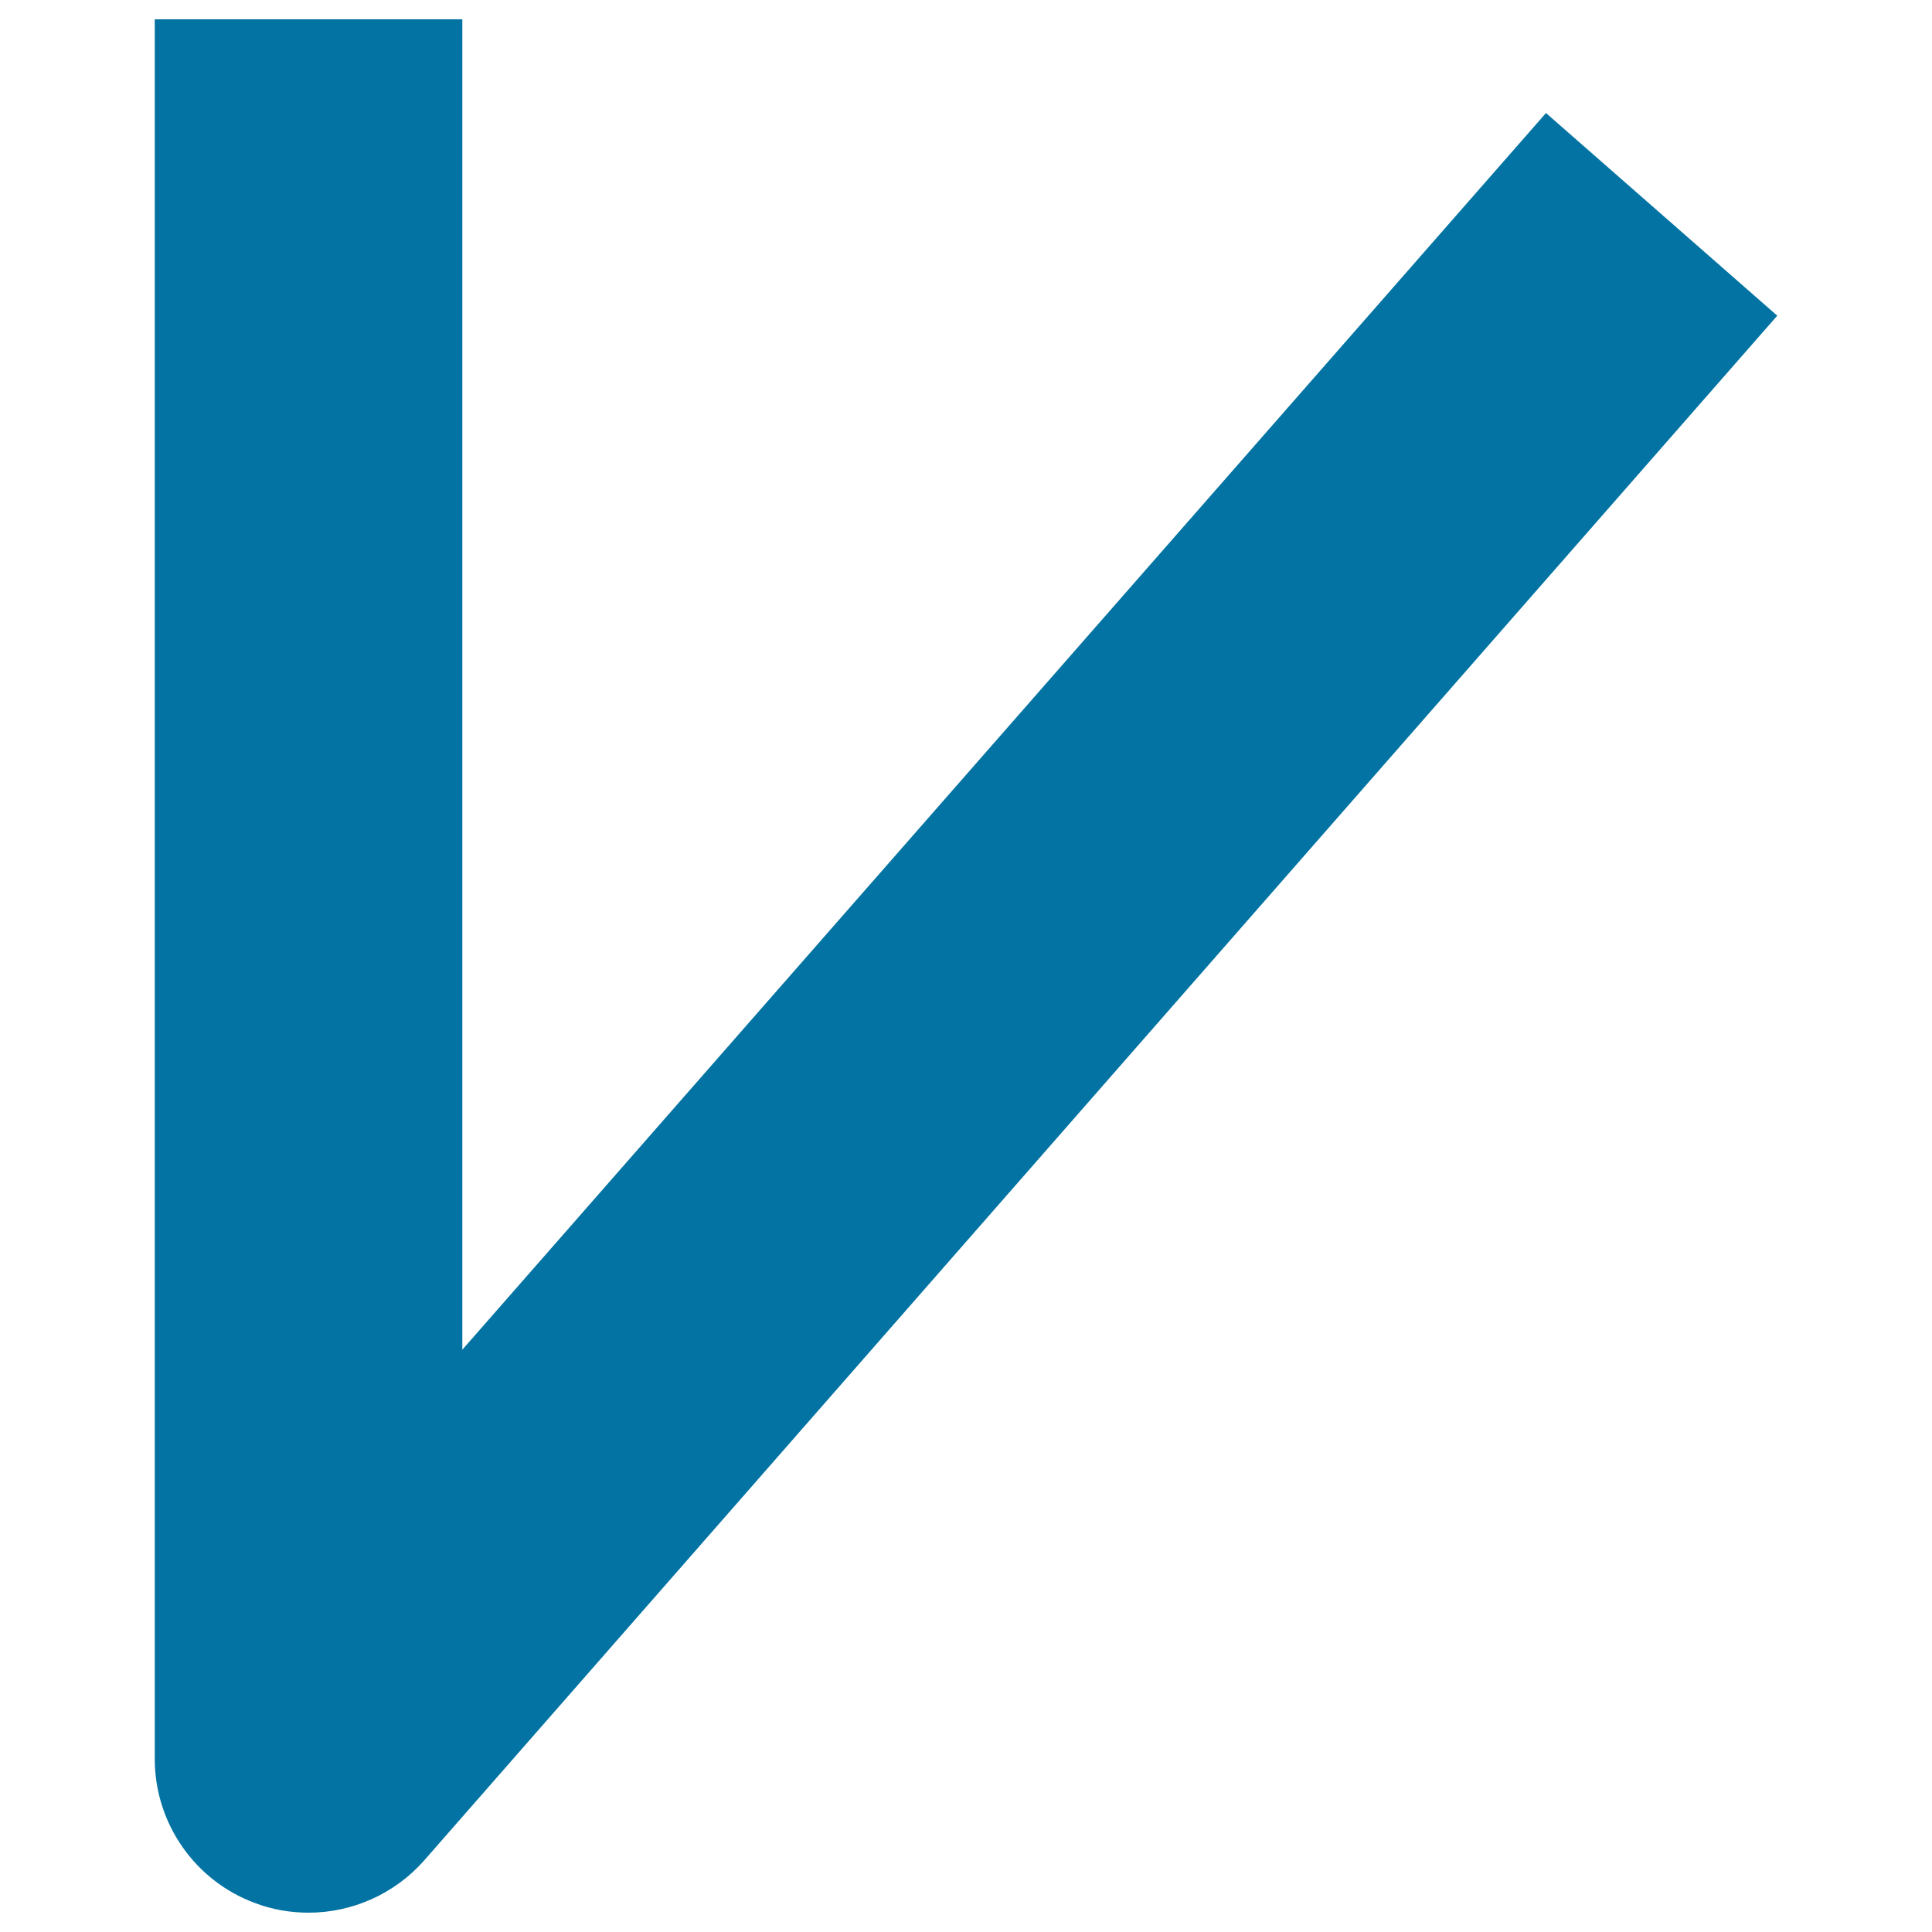
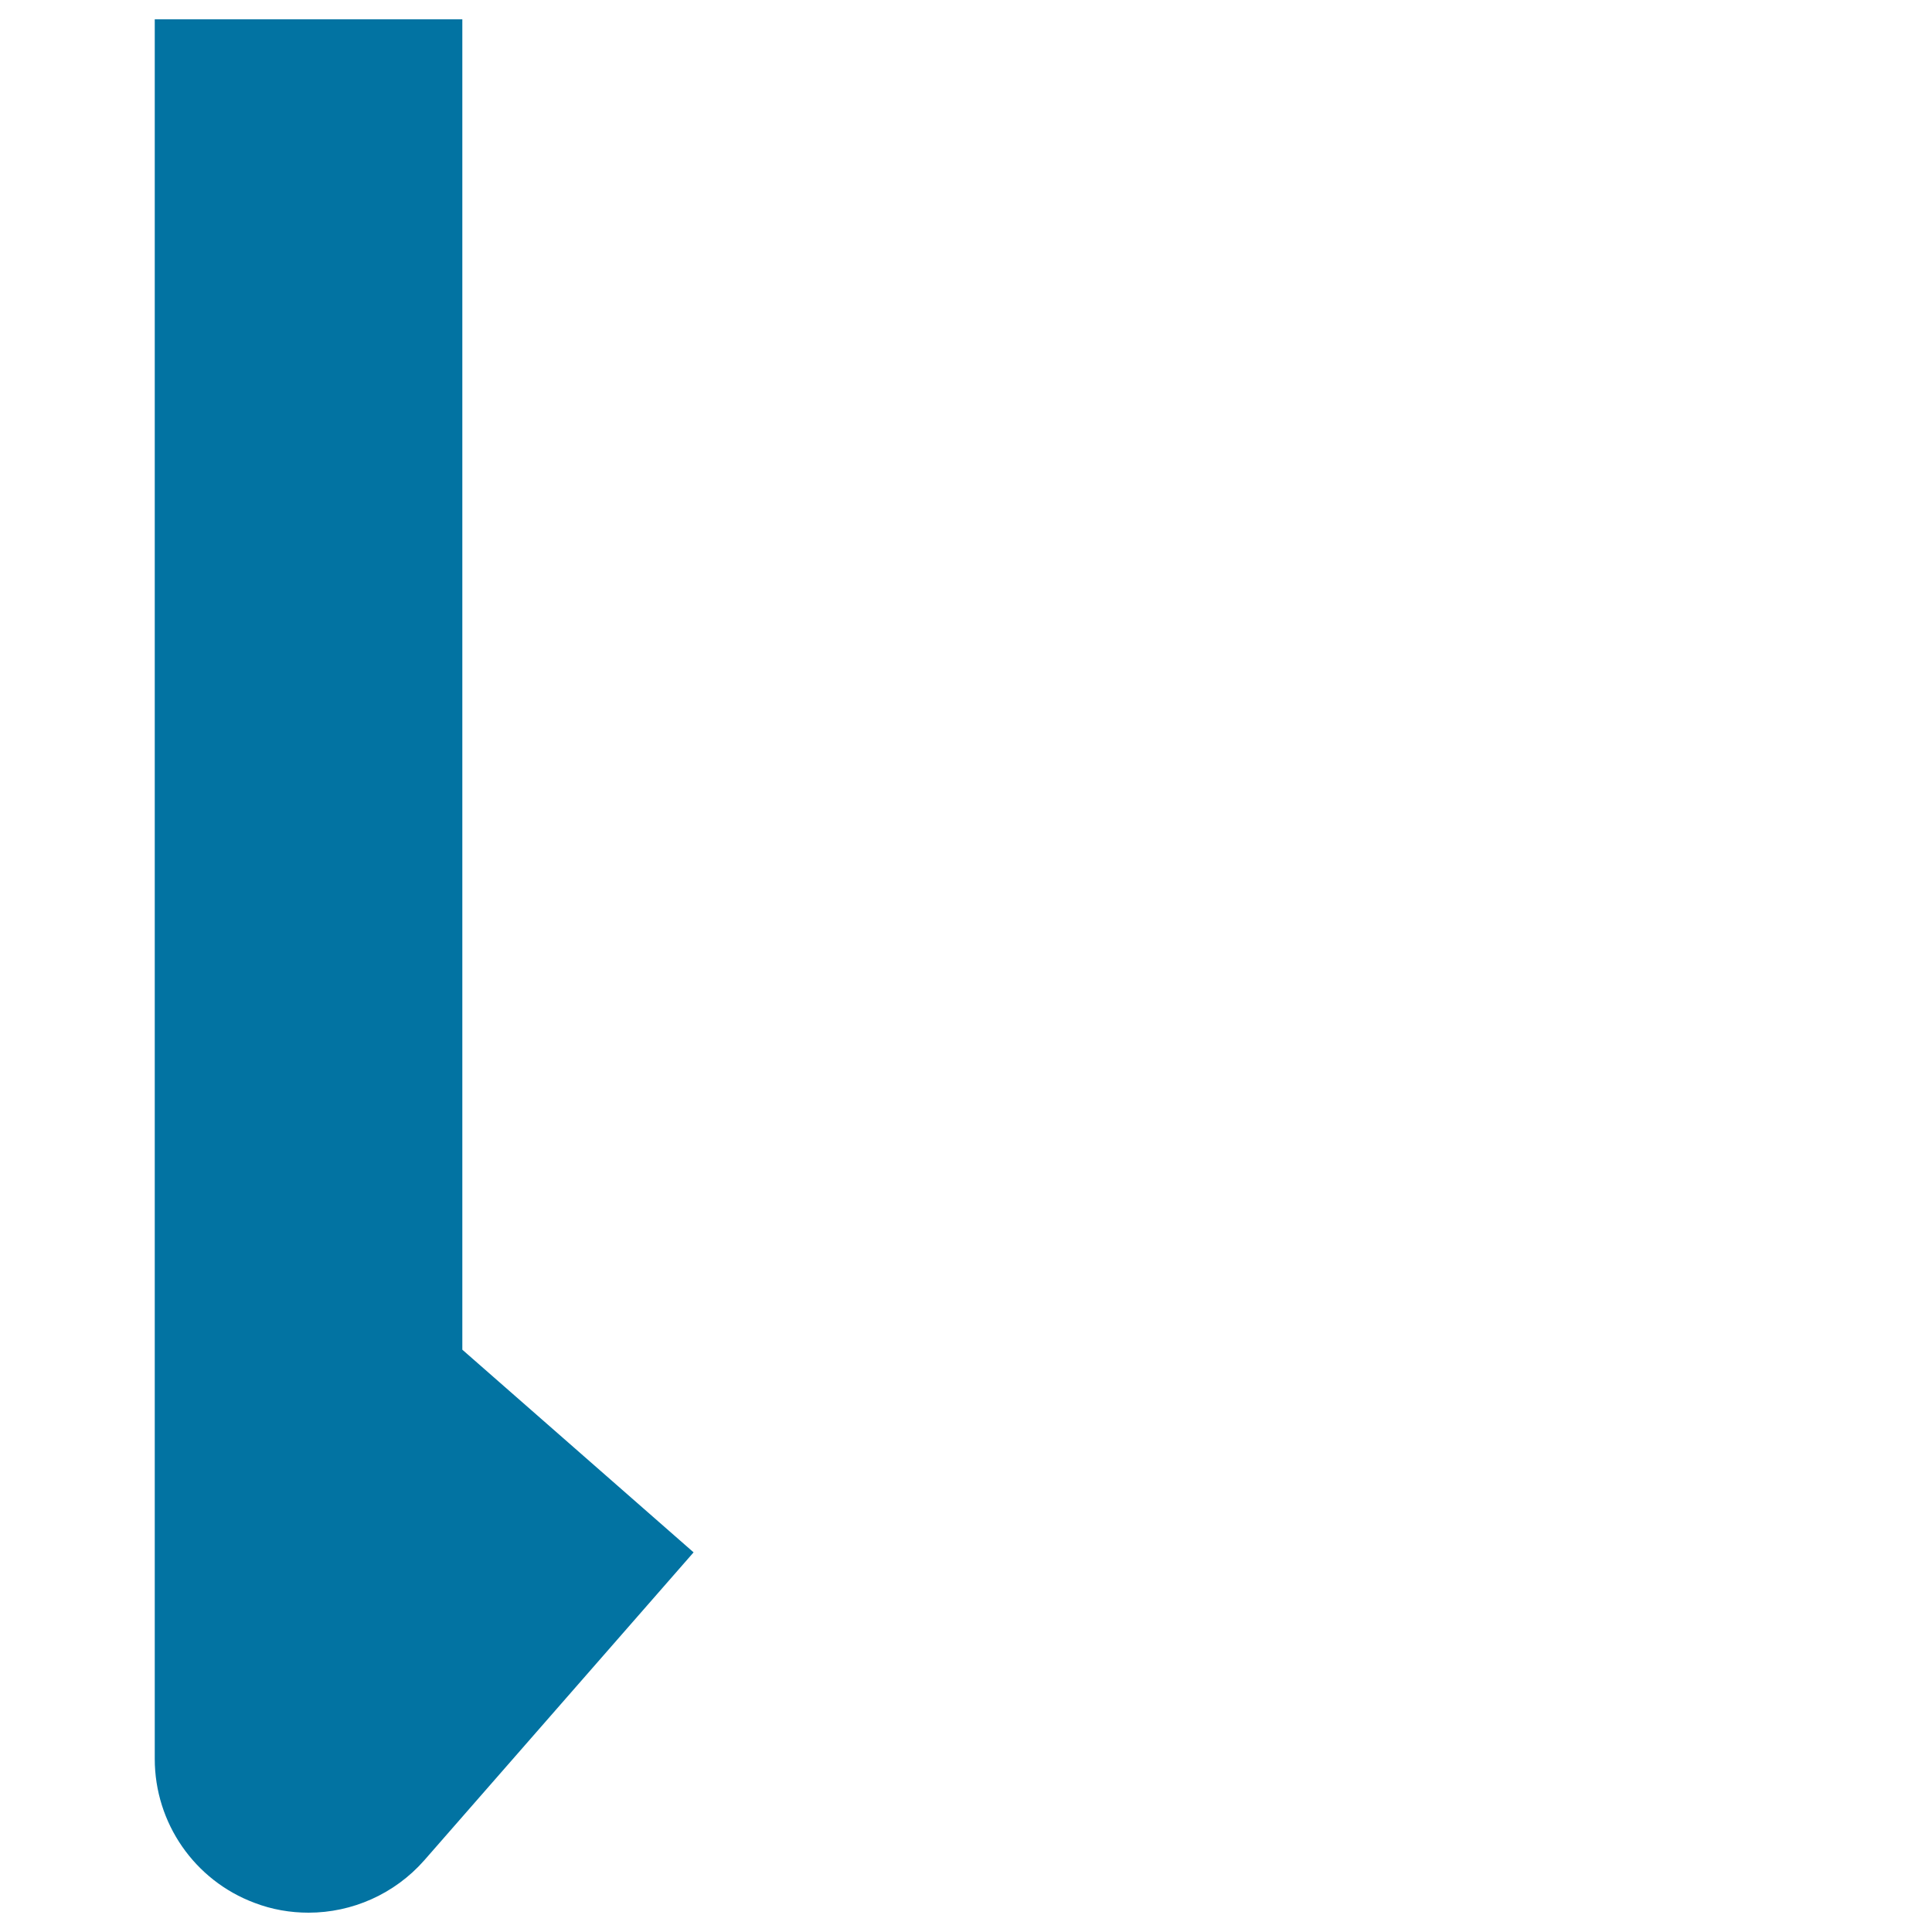
<svg xmlns="http://www.w3.org/2000/svg" viewBox="0 0 1000 1000" style="fill:#0273a2">
  <title>Letter V SVG icon</title>
-   <path d="M159.7,990c-9.4,0-18.9-1.6-28-5.1c-31-11.6-51.6-41.3-51.6-74.5V10h159.2v688.6L800.2,58.5l119.7,104.9L219.6,962.9  C204.2,980.4,182.2,990,159.7,990z" />
+   <path d="M159.7,990c-9.4,0-18.9-1.6-28-5.1c-31-11.6-51.6-41.3-51.6-74.5V10h159.2v688.6l119.7,104.9L219.6,962.9  C204.2,980.4,182.2,990,159.7,990z" />
</svg>